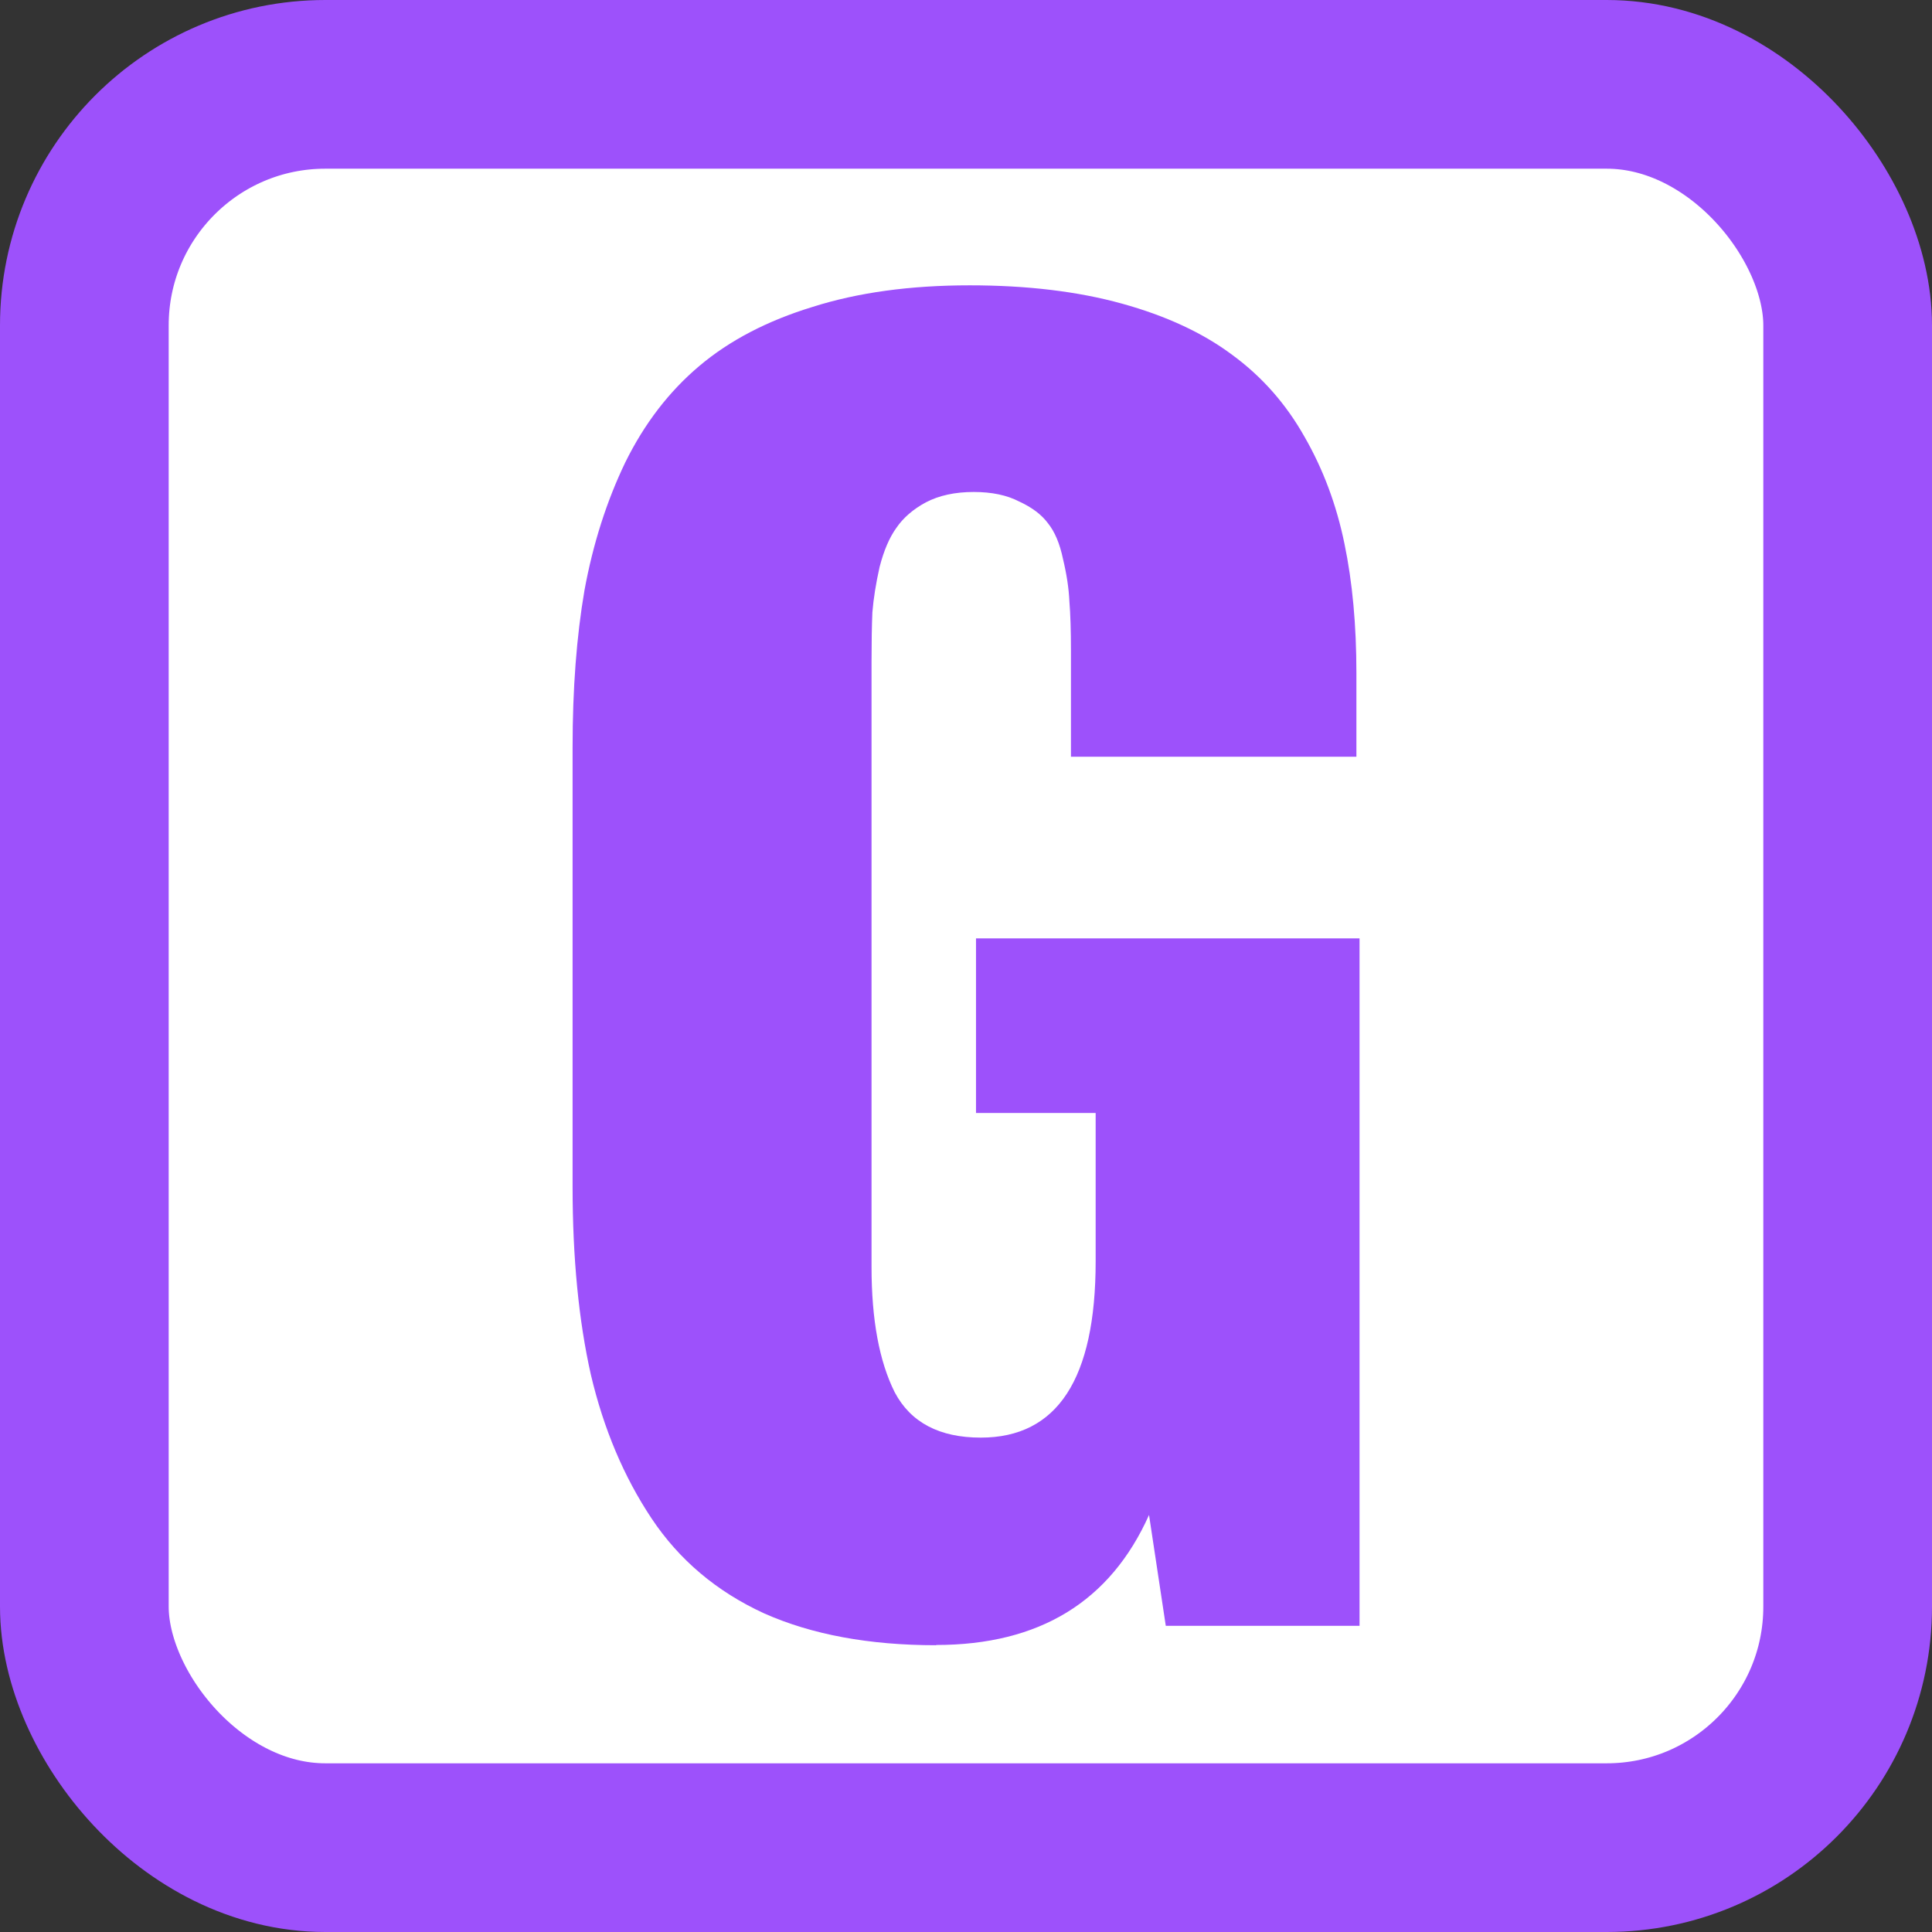
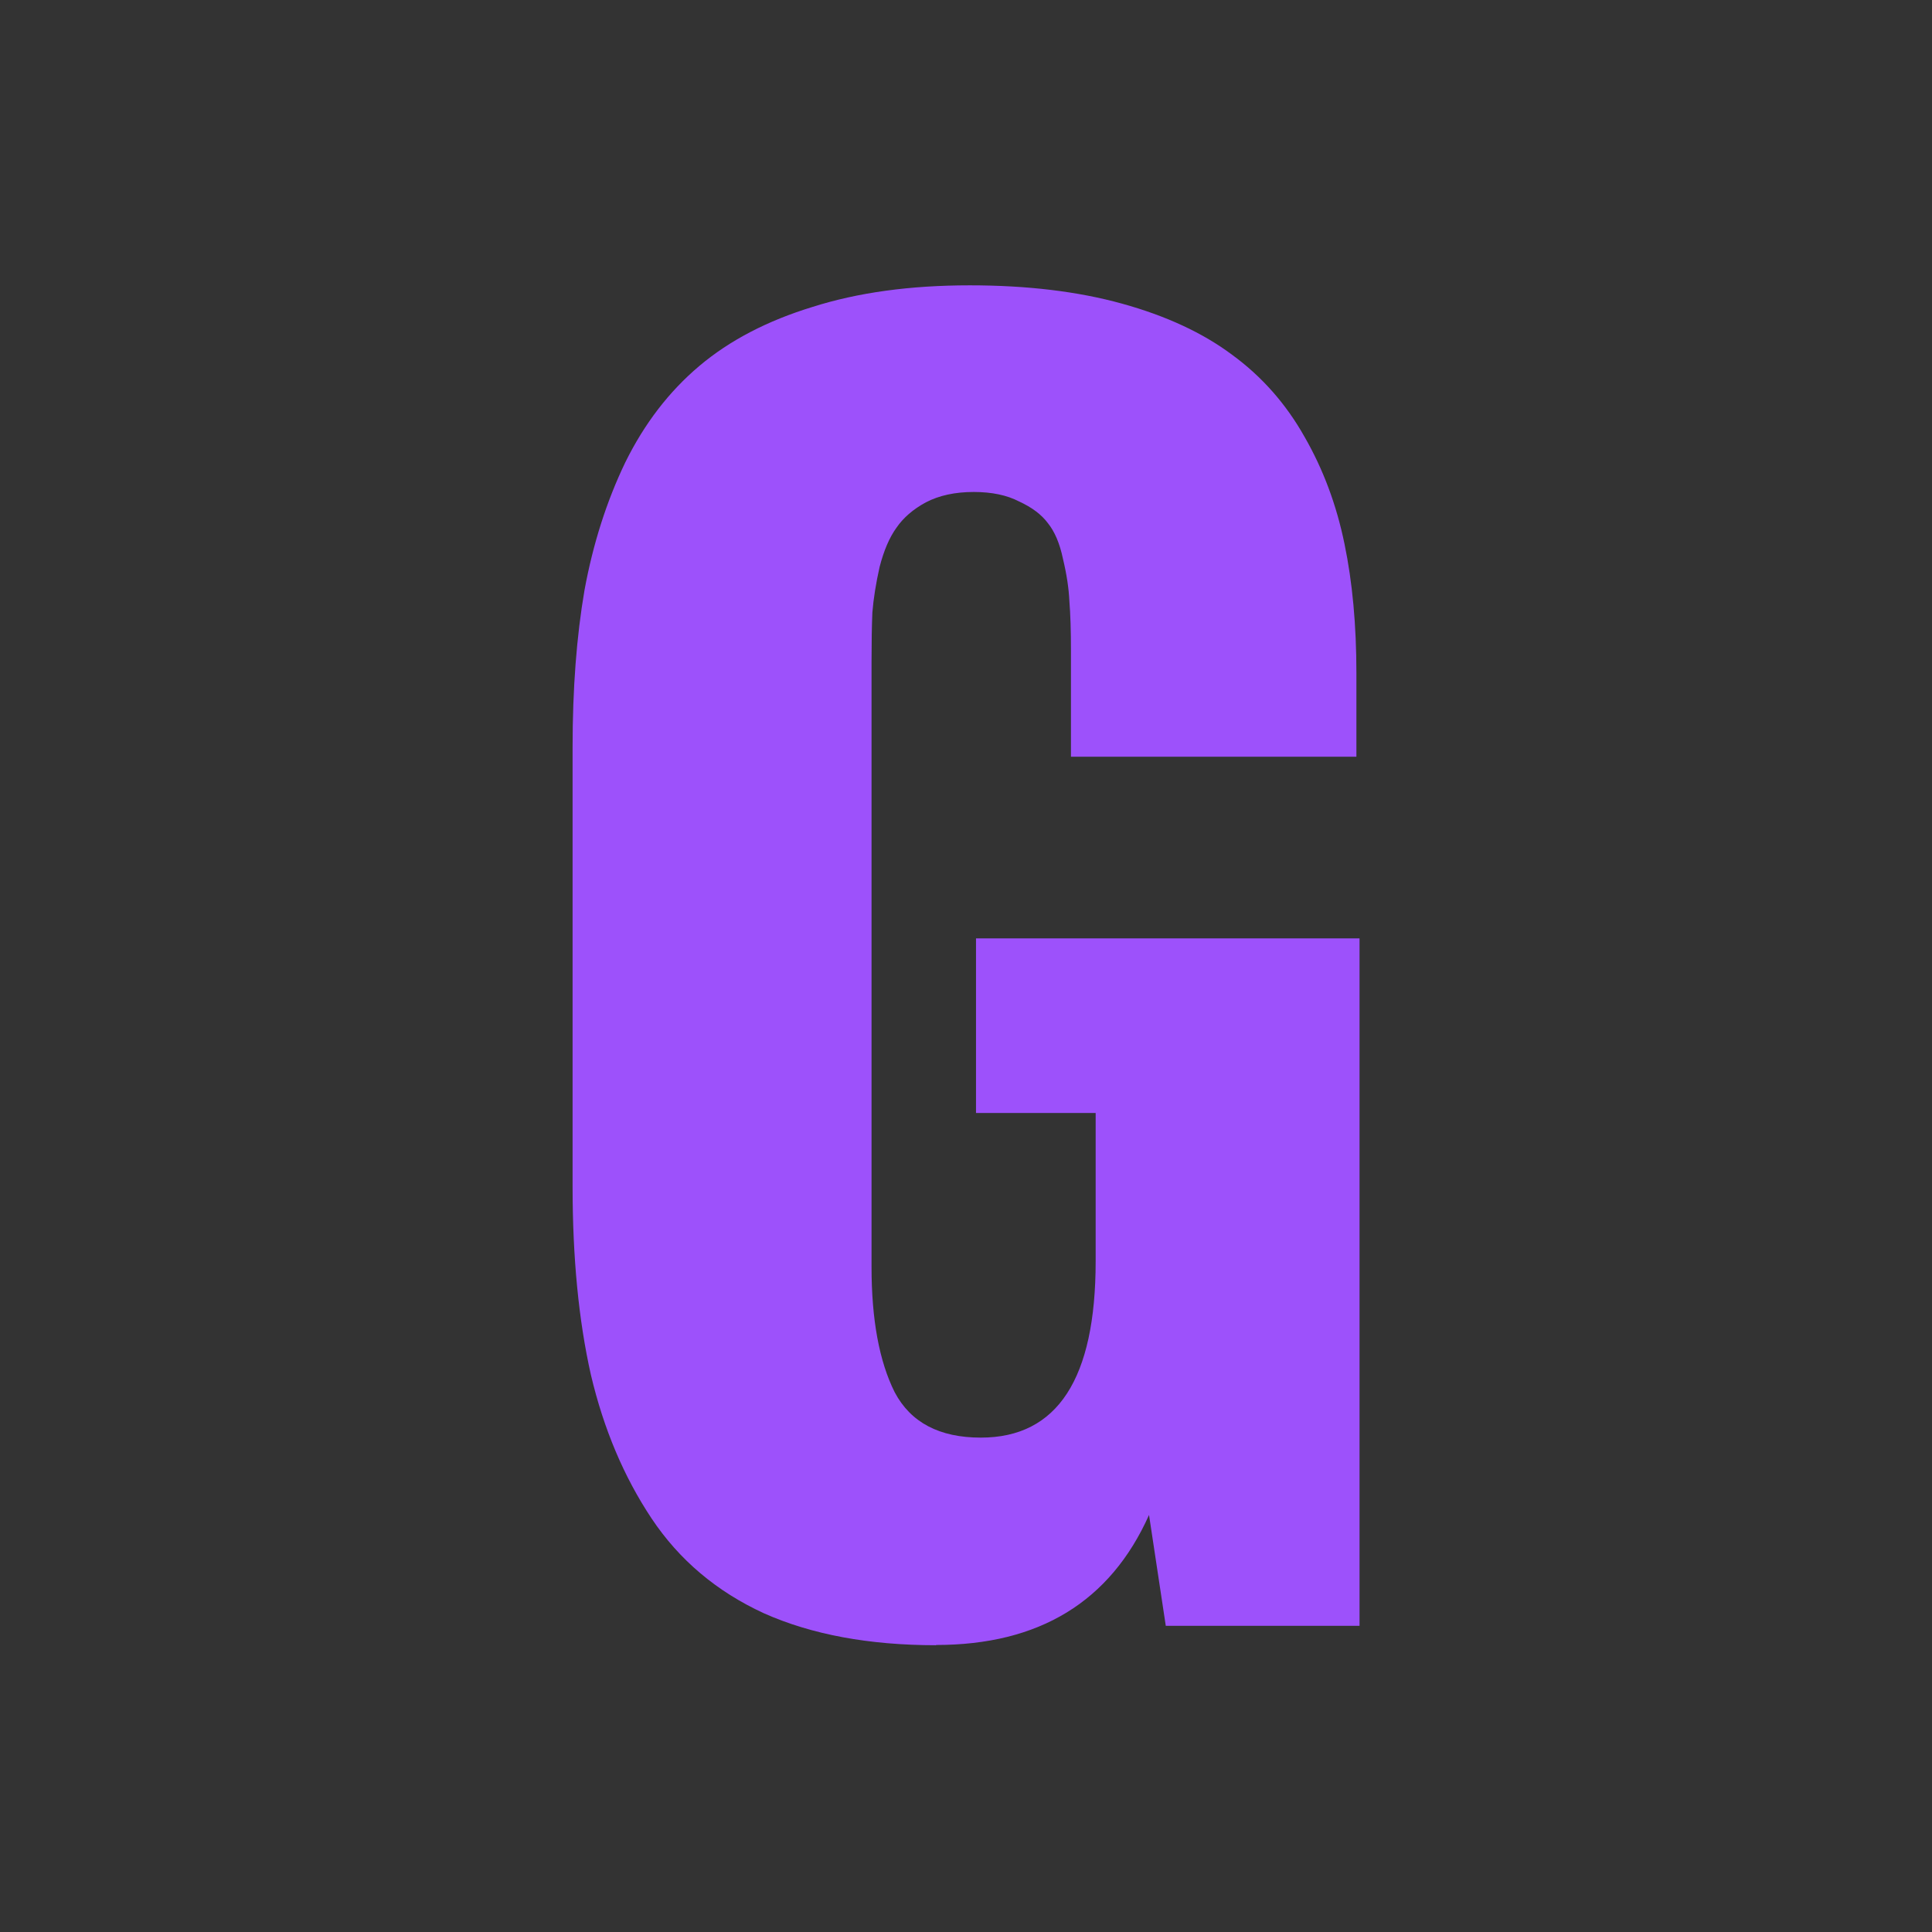
<svg xmlns="http://www.w3.org/2000/svg" width="16.034mm" height="16.034mm" version="1.1" viewBox="0 0 16.034 16.034">
  <rect x="0" y="0" width="16.034" height="16.034" fill="#333333" stroke="none" />
  <g transform="translate(-38.653 -93.976)">
-     <rect x="39.353" y="94.676" width="14.634" height="14.634" rx="2" ry="2" fill="#fff" stroke="#9d51fb" stroke-linejoin="round" stroke-width="1.4" />
    <g fill="#9d51fb" aria-label="G">
      <path d="m46.422 107.63q-0.834 0-1.429-0.265-0.589-0.271-0.933-0.788t-0.503-1.191q-0.152-0.675-0.152-1.562v-3.647q0-0.728 0.099-1.304 0.106-0.576 0.338-1.059 0.238-0.483 0.615-0.801t0.94-0.49q0.563-0.179 1.304-0.179 0.715 0 1.264 0.152 0.549 0.152 0.913 0.424 0.371 0.271 0.602 0.682 0.232 0.404 0.331 0.887 0.099 0.476 0.099 1.072v0.695h-2.369v-0.88q0-0.251-0.013-0.41-0.007-0.159-0.053-0.351-0.04-0.192-0.126-0.298-0.079-0.106-0.238-0.179-0.152-0.079-0.377-0.079-0.232 0-0.397 0.086-0.159 0.086-0.245 0.212-0.086 0.119-0.139 0.324-0.046 0.205-0.06 0.377-0.007 0.165-0.007 0.41v5.023q0 0.655 0.192 1.039 0.199 0.377 0.715 0.377 0.953 0 0.953-1.463v-1.231h-0.993v-1.449h3.183v5.705h-1.608l-0.139-0.92q-0.483 1.079-1.767 1.079z" fill="#9d51fb" />
    </g>
  </g>
</svg>